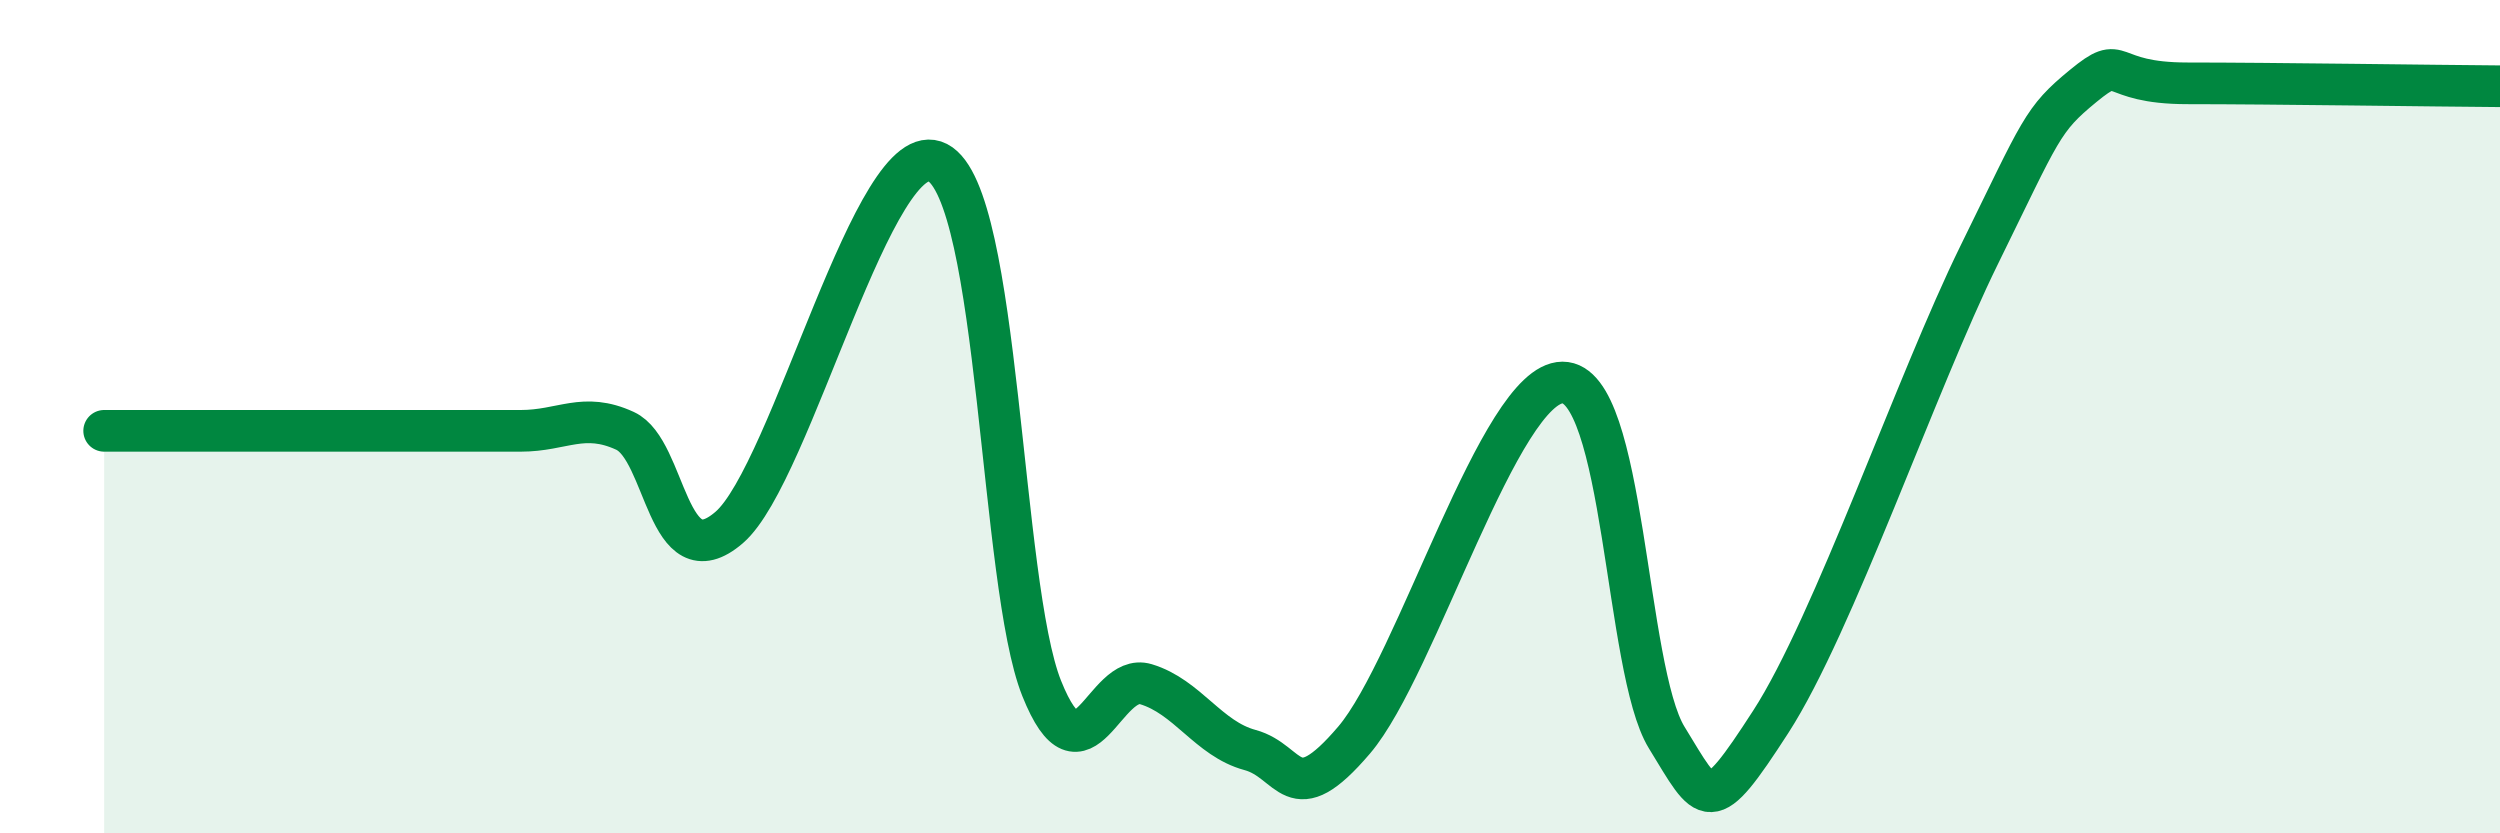
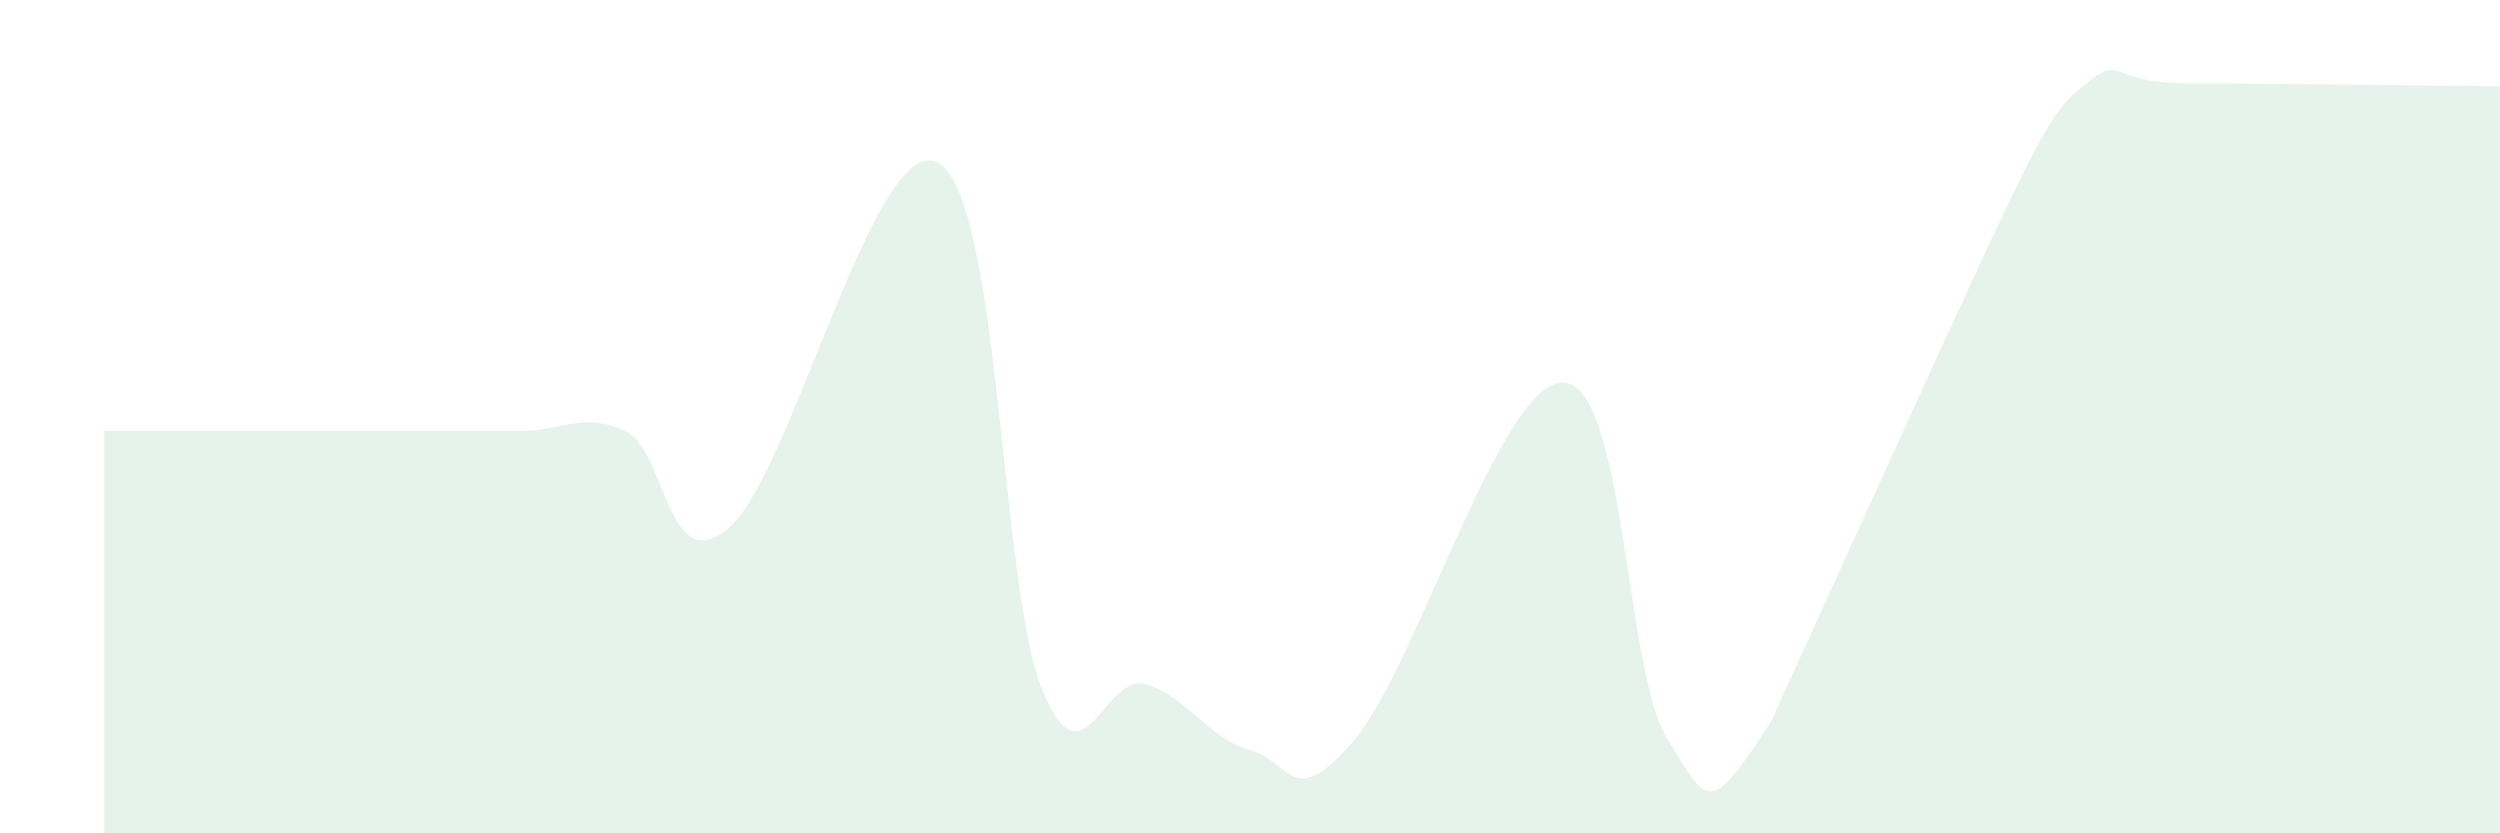
<svg xmlns="http://www.w3.org/2000/svg" width="60" height="20" viewBox="0 0 60 20">
-   <path d="M 2.5,10.34 C 3,10.34 4,10.34 5,10.34 C 6,10.34 6.5,10.34 7.5,10.34 C 8.5,10.34 9,10.34 10,10.34 C 11,10.34 11.5,10.34 12.5,10.34 C 13.5,10.34 14,9.88 15,10.34 C 16,10.8 16,13.95 17.5,12.66 C 19,11.37 21,3.13 22.5,3.9 C 24,4.67 24,14.02 25,16.52 C 26,19.02 26.5,16.12 27.5,16.42 C 28.5,16.72 29,17.73 30,18 C 31,18.27 31,19.52 32.5,17.76 C 34,16 36,9.19 37.5,9.18 C 39,9.17 39,16.07 40,17.7 C 41,19.33 41,19.64 42.5,17.32 C 44,15 46,9.17 47.5,6.12 C 49,3.07 49,2.88 50,2.06 C 51,1.24 50.5,2 52.5,2 C 54.5,2 58.5,2.06 60,2.07L60 20L2.5 20Z" fill="#008740" opacity="0.1" stroke-linecap="round" stroke-linejoin="round" />
-   <path d="M 2.5,10.34 C 3,10.34 4,10.34 5,10.34 C 6,10.34 6.5,10.34 7.5,10.34 C 8.5,10.34 9,10.34 10,10.34 C 11,10.34 11.5,10.34 12.5,10.34 C 13.5,10.34 14,9.88 15,10.34 C 16,10.8 16,13.95 17.5,12.66 C 19,11.37 21,3.13 22.5,3.9 C 24,4.67 24,14.02 25,16.52 C 26,19.02 26.5,16.12 27.5,16.42 C 28.5,16.72 29,17.73 30,18 C 31,18.27 31,19.52 32.5,17.76 C 34,16 36,9.19 37.5,9.18 C 39,9.17 39,16.07 40,17.7 C 41,19.33 41,19.64 42.5,17.32 C 44,15 46,9.17 47.5,6.12 C 49,3.07 49,2.88 50,2.06 C 51,1.24 50.5,2 52.5,2 C 54.5,2 58.5,2.06 60,2.07" stroke="#008740" stroke-width="1" fill="none" stroke-linecap="round" stroke-linejoin="round" />
+   <path d="M 2.5,10.34 C 3,10.34 4,10.34 5,10.34 C 6,10.34 6.5,10.34 7.5,10.34 C 8.5,10.34 9,10.34 10,10.34 C 11,10.34 11.5,10.34 12.5,10.34 C 13.5,10.34 14,9.88 15,10.34 C 16,10.8 16,13.95 17.5,12.66 C 19,11.37 21,3.13 22.5,3.9 C 24,4.67 24,14.02 25,16.52 C 26,19.02 26.5,16.12 27.5,16.42 C 28.5,16.72 29,17.73 30,18 C 31,18.27 31,19.52 32.5,17.76 C 34,16 36,9.19 37.5,9.18 C 39,9.17 39,16.07 40,17.7 C 41,19.33 41,19.64 42.5,17.32 C 49,3.07 49,2.88 50,2.06 C 51,1.24 50.5,2 52.5,2 C 54.5,2 58.5,2.06 60,2.07L60 20L2.5 20Z" fill="#008740" opacity="0.1" stroke-linecap="round" stroke-linejoin="round" />
</svg>